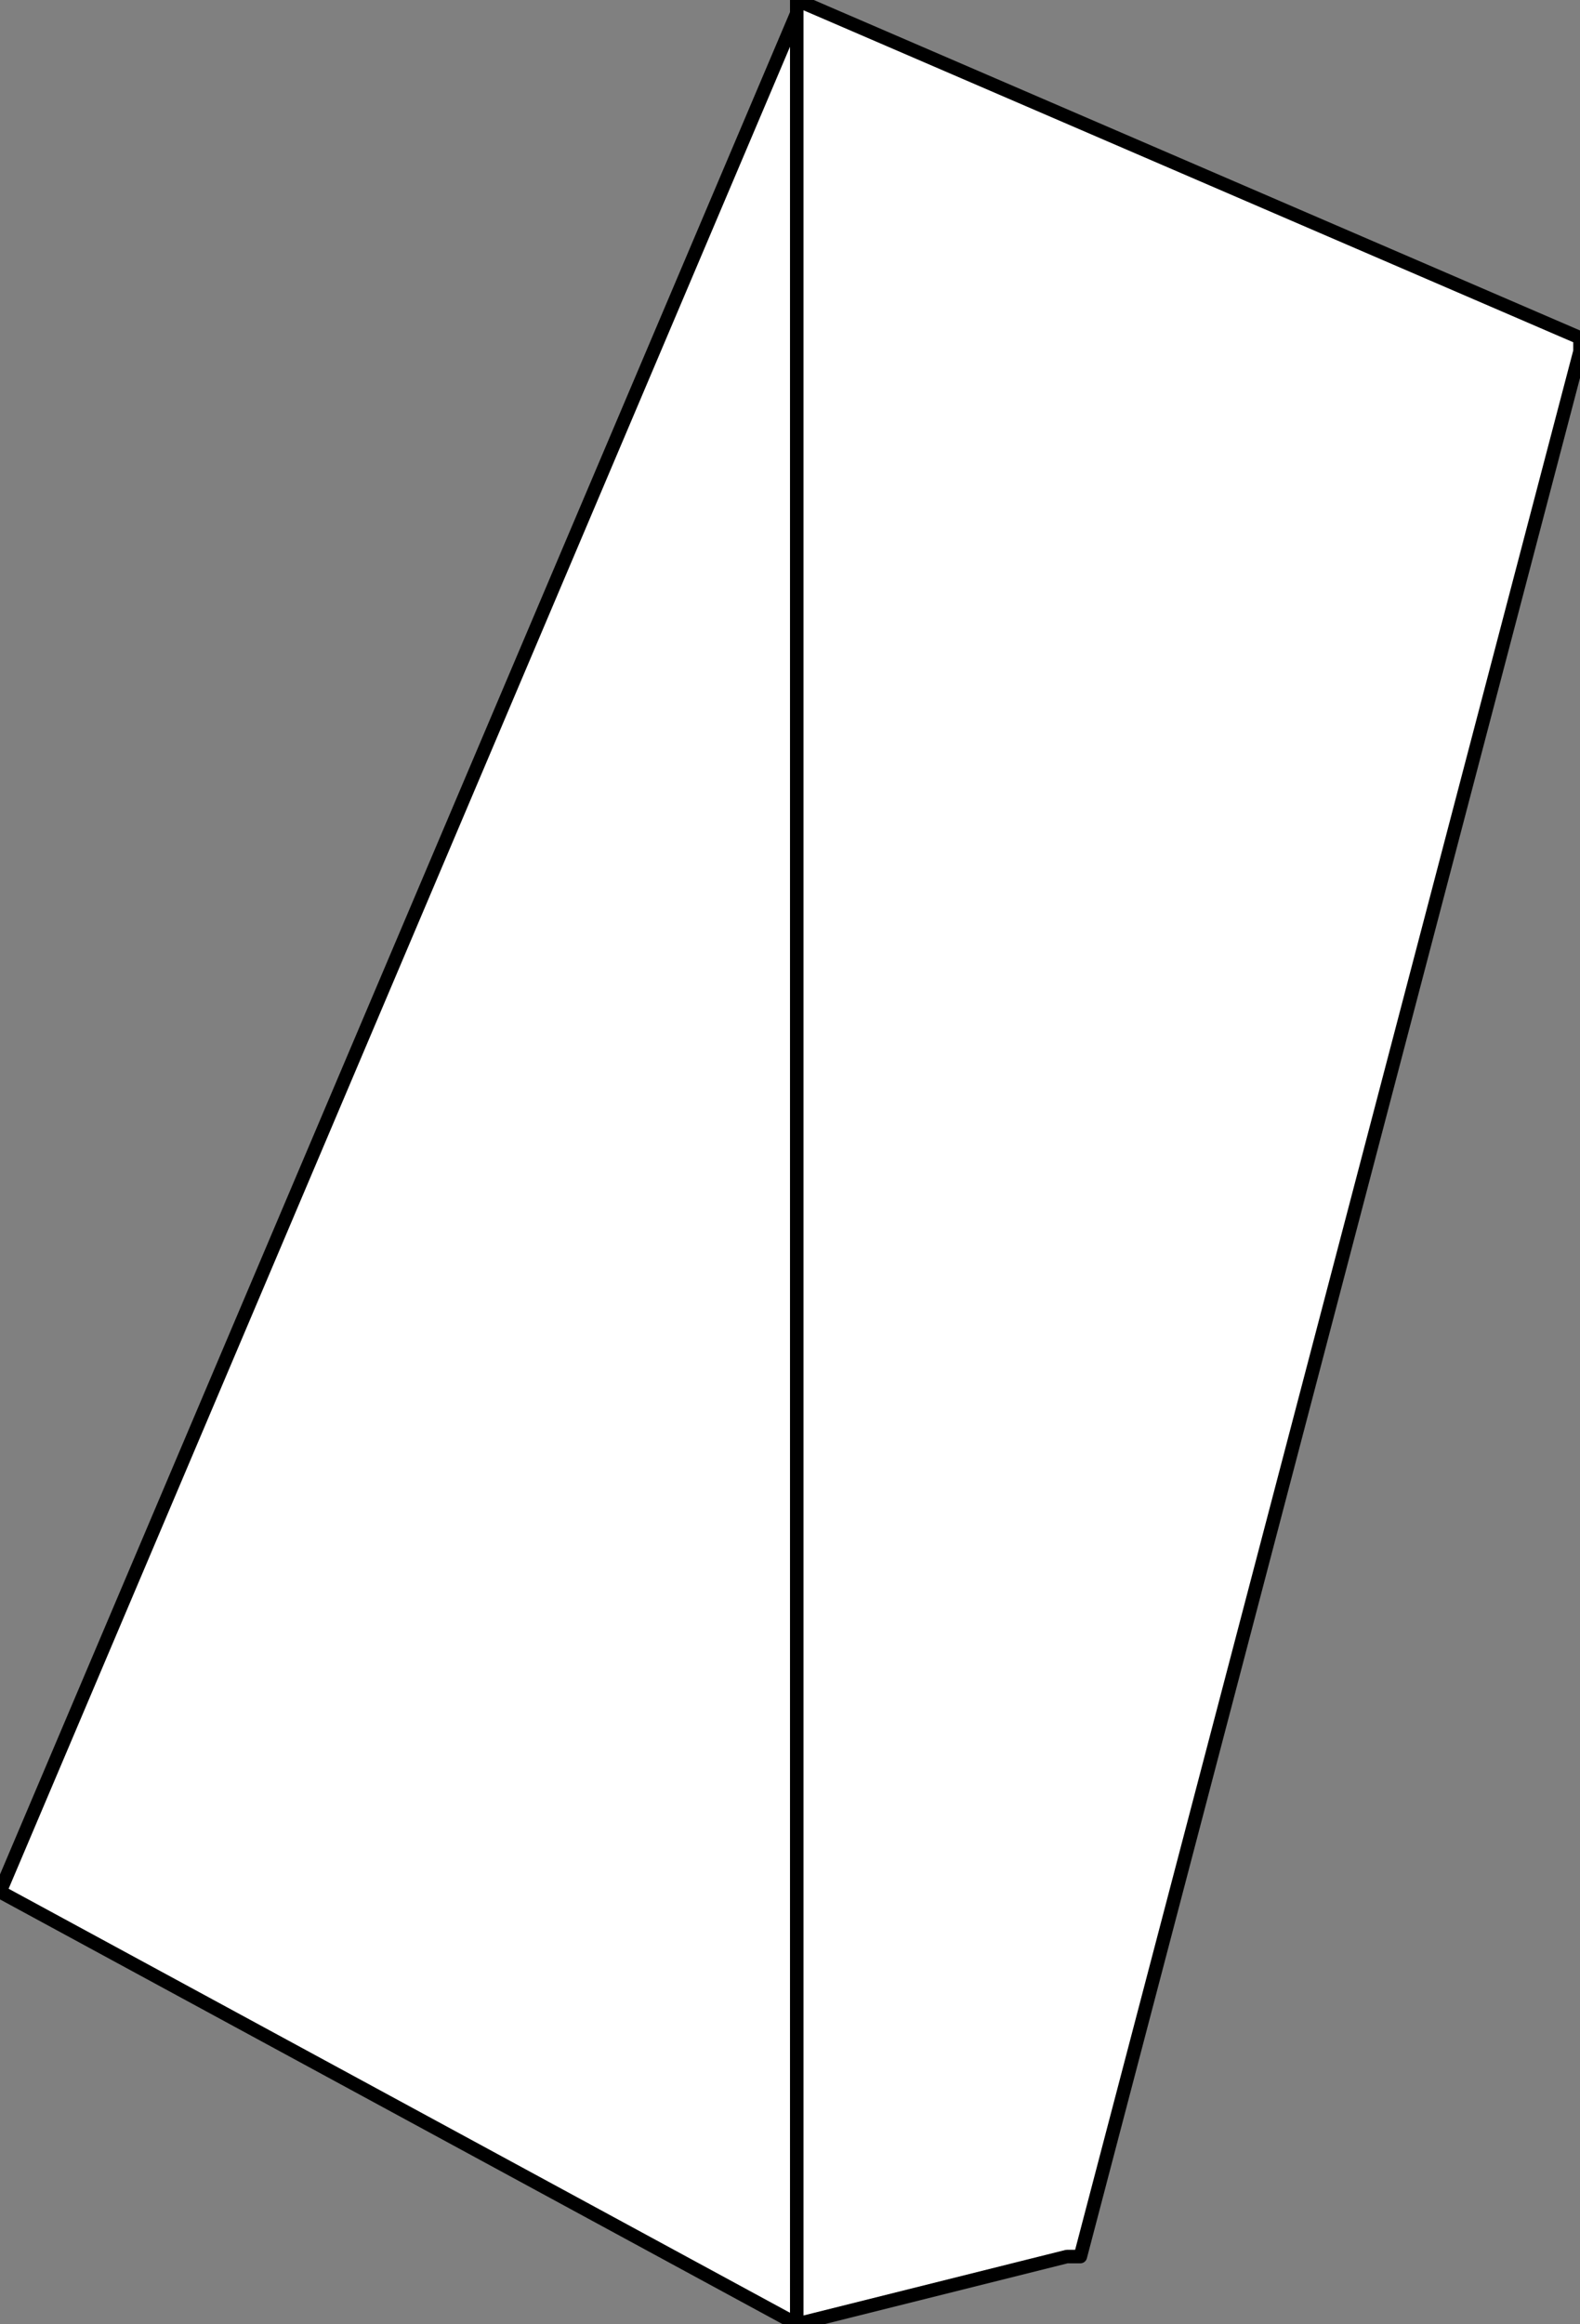
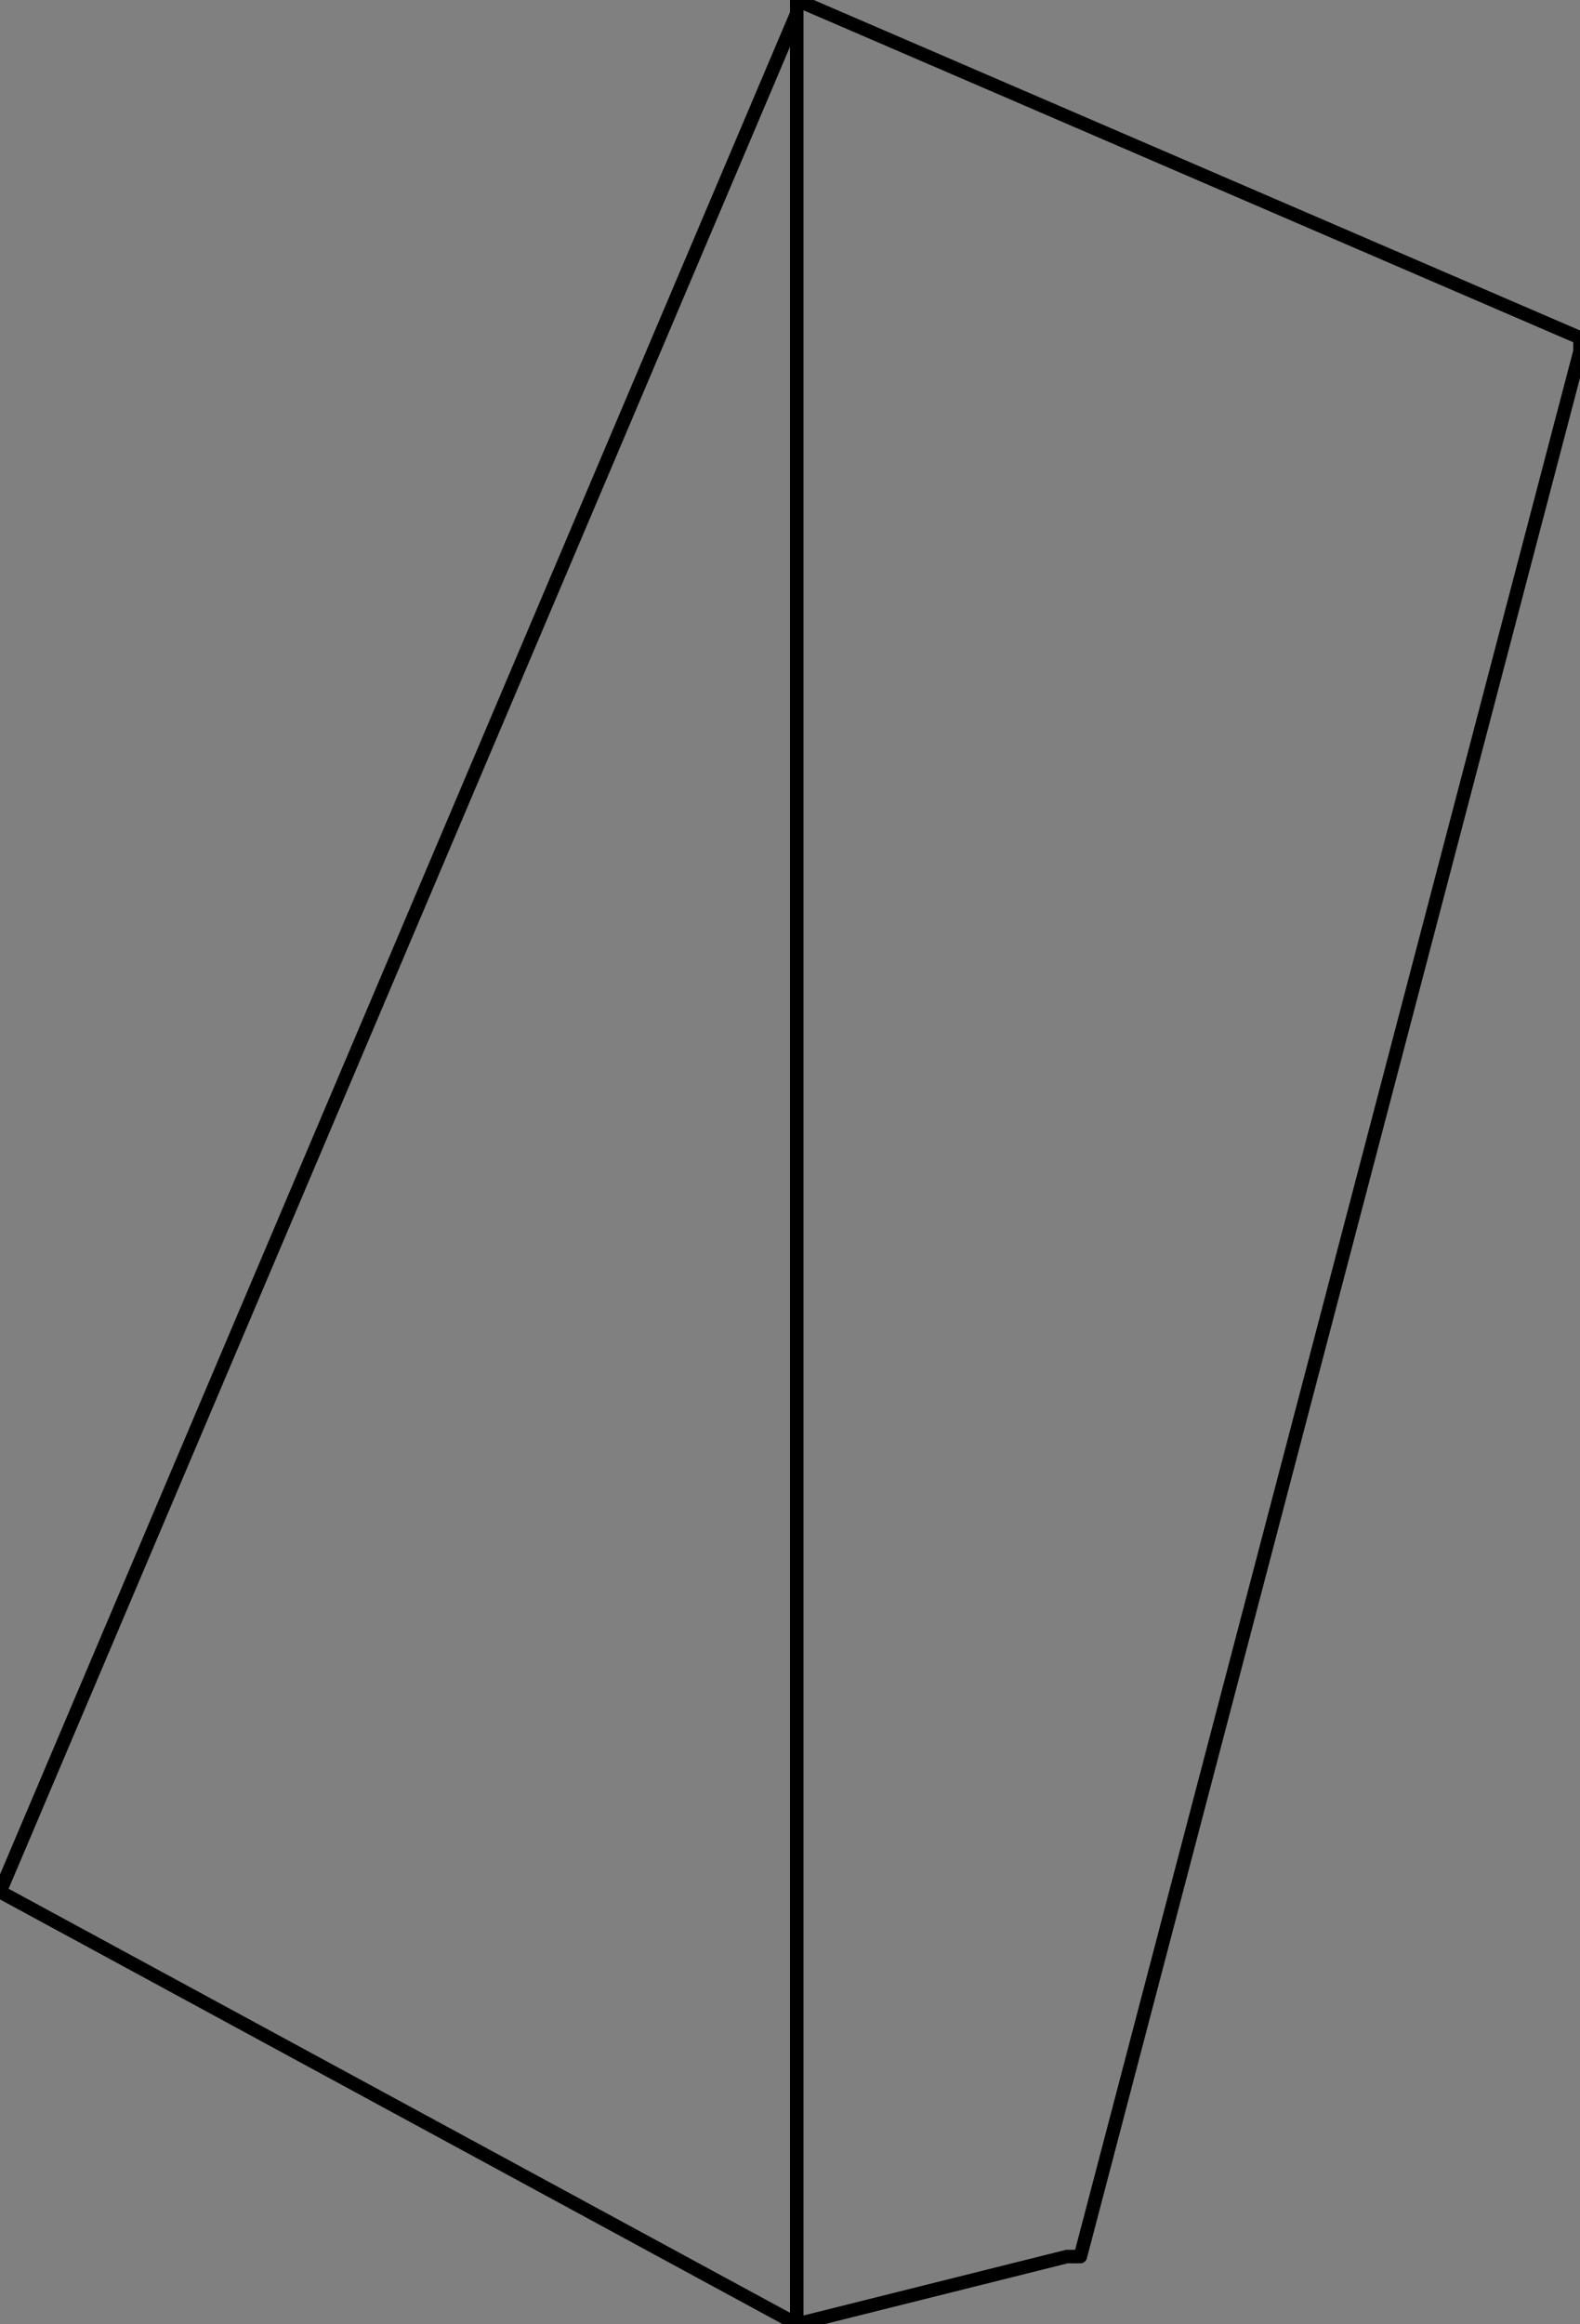
<svg xmlns="http://www.w3.org/2000/svg" height="8.6px" width="5.85px">
  <rect width="100%" height="100%" fill="#808080" stroke="none" />
  <g transform="matrix(1.0, 0.0, 0.0, 1.0, 2.95, 4.3)">
-     <path d="M2.9 -3.0 L1.05 4.05 1.0 4.05 0.0 4.3 -2.95 2.7 0.0 -4.25 0.0 -4.3 2.9 -3.05 2.9 -3.0 M0.0 -4.25 L0.0 4.3 0.0 -4.25" fill="#ffffff" fill-rule="evenodd" stroke="none" />
    <path d="M2.9 -3.0 L1.05 4.05 1.0 4.05 0.0 4.3 -2.95 2.7 0.0 -4.25 0.0 -4.3 2.9 -3.05 2.9 -3.0 M0.0 4.3 L0.0 -4.25" fill="none" stroke="#000000" stroke-linecap="round" stroke-linejoin="round" stroke-width="0.05" />
  </g>
</svg>